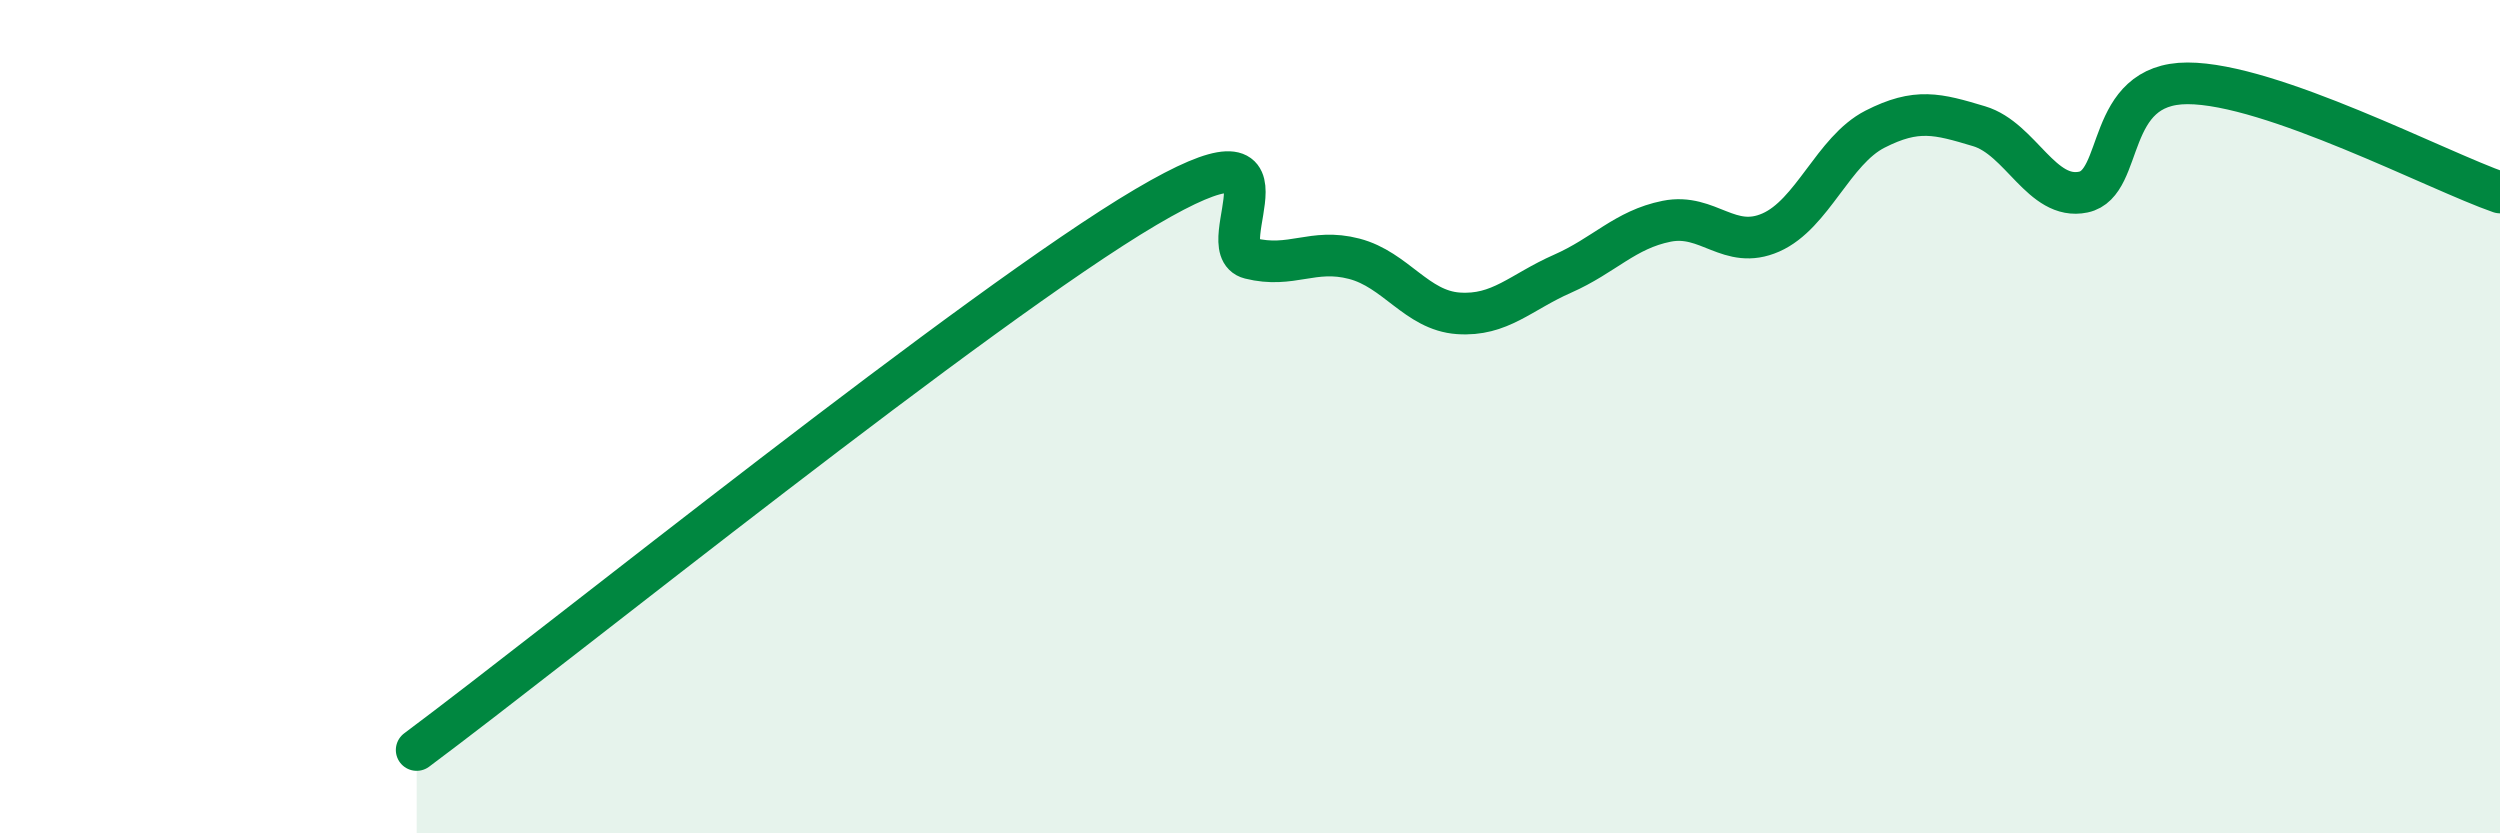
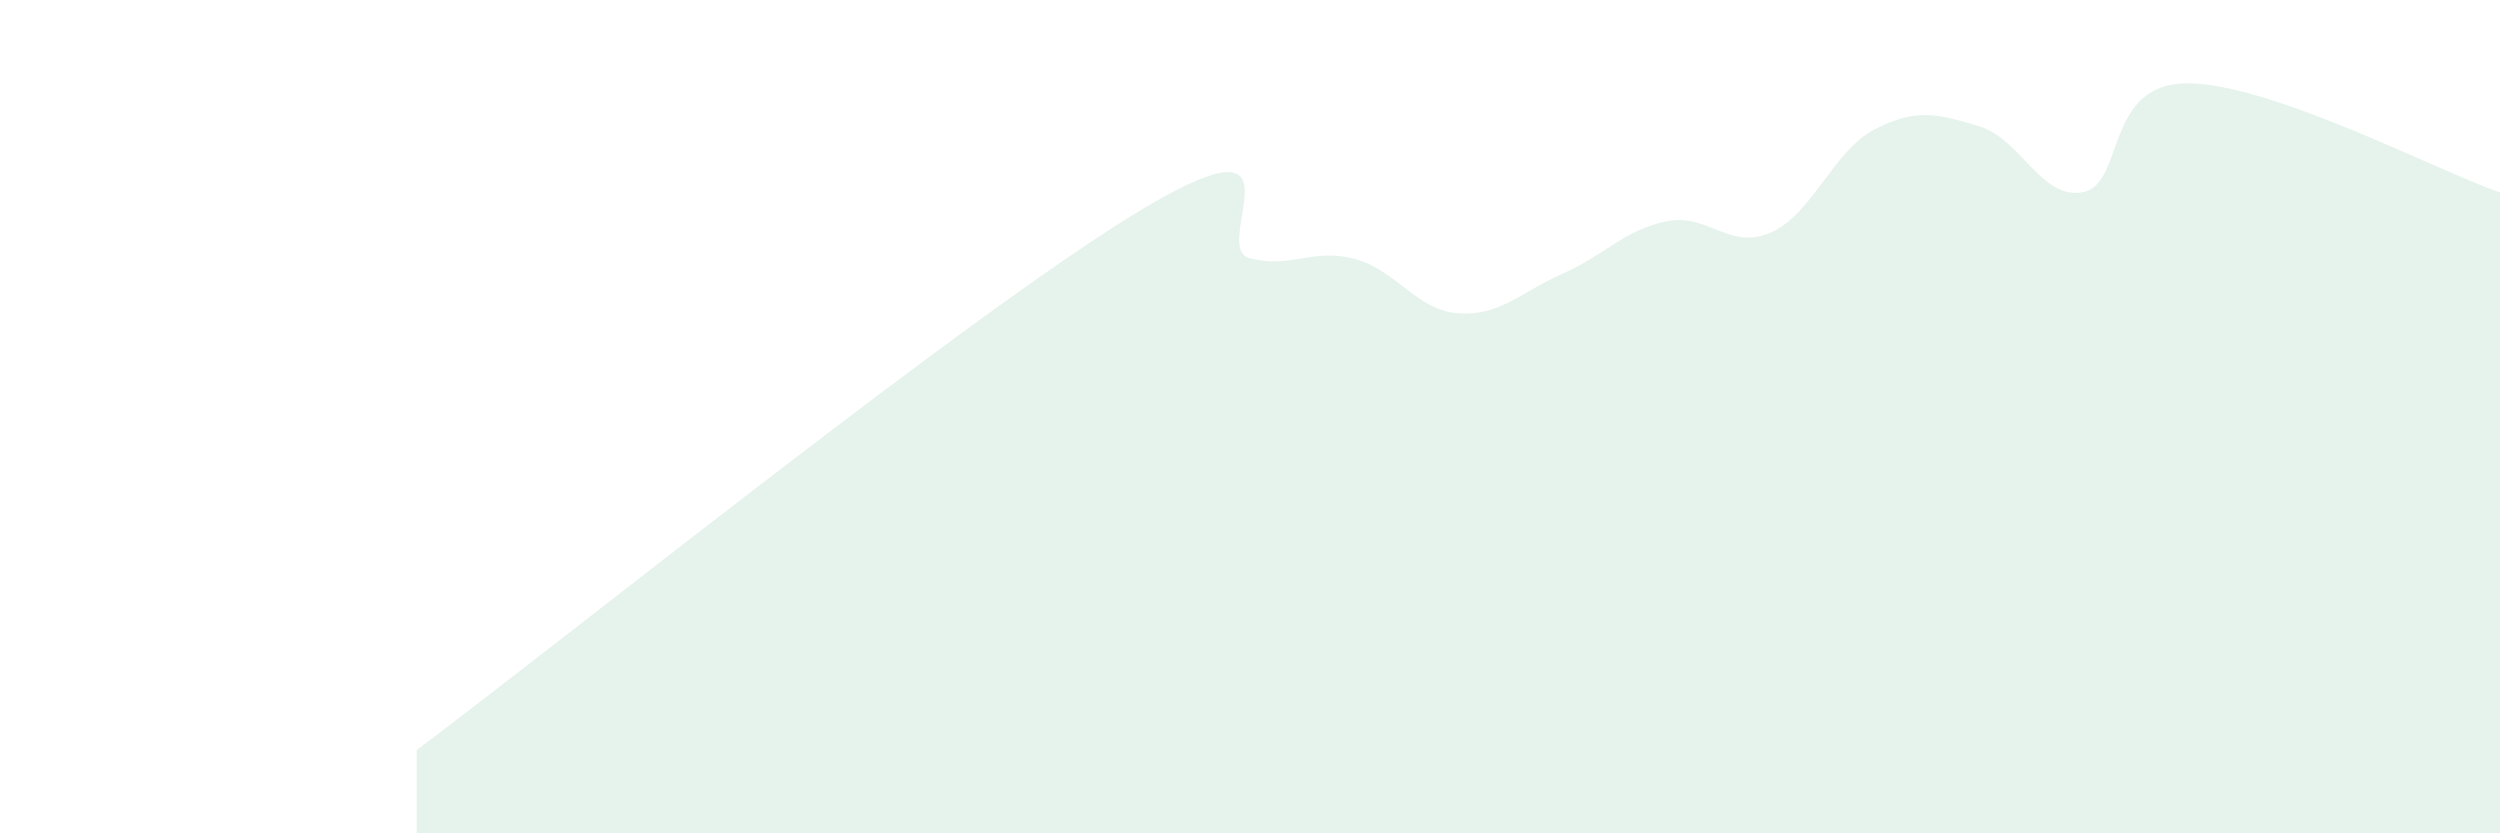
<svg xmlns="http://www.w3.org/2000/svg" width="60" height="20" viewBox="0 0 60 20">
  <path d="M 10,18 C 13.5,15.39 23.5,7.33 27.5,4.97 C 31.5,2.61 29,5.95 30,6.2 C 31,6.45 31.5,5.95 32.5,6.21 C 33.5,6.47 34,7.45 35,7.52 C 36,7.59 36.5,7.01 37.5,6.57 C 38.5,6.13 39,5.51 40,5.31 C 41,5.11 41.5,6.02 42.5,5.58 C 43.5,5.14 44,3.61 45,3.1 C 46,2.59 46.5,2.73 47.5,3.03 C 48.5,3.33 49,4.82 50,4.61 C 51,4.4 50.5,2 52.5,2 C 54.5,2 58.5,4.1 60,4.62L60 20L10 20Z" fill="#008740" opacity="0.1" stroke-linecap="round" stroke-linejoin="round" />
-   <path d="M 10,18 C 13.5,15.39 23.5,7.33 27.5,4.97 C 31.5,2.61 29,5.95 30,6.2 C 31,6.45 31.5,5.95 32.5,6.21 C 33.5,6.47 34,7.45 35,7.52 C 36,7.59 36.5,7.01 37.5,6.57 C 38.5,6.13 39,5.51 40,5.31 C 41,5.11 41.5,6.02 42.5,5.58 C 43.5,5.14 44,3.61 45,3.1 C 46,2.59 46.5,2.73 47.5,3.03 C 48.5,3.33 49,4.82 50,4.61 C 51,4.4 50.5,2 52.5,2 C 54.5,2 58.5,4.1 60,4.62" stroke="#008740" stroke-width="1" fill="none" stroke-linecap="round" stroke-linejoin="round" />
</svg>